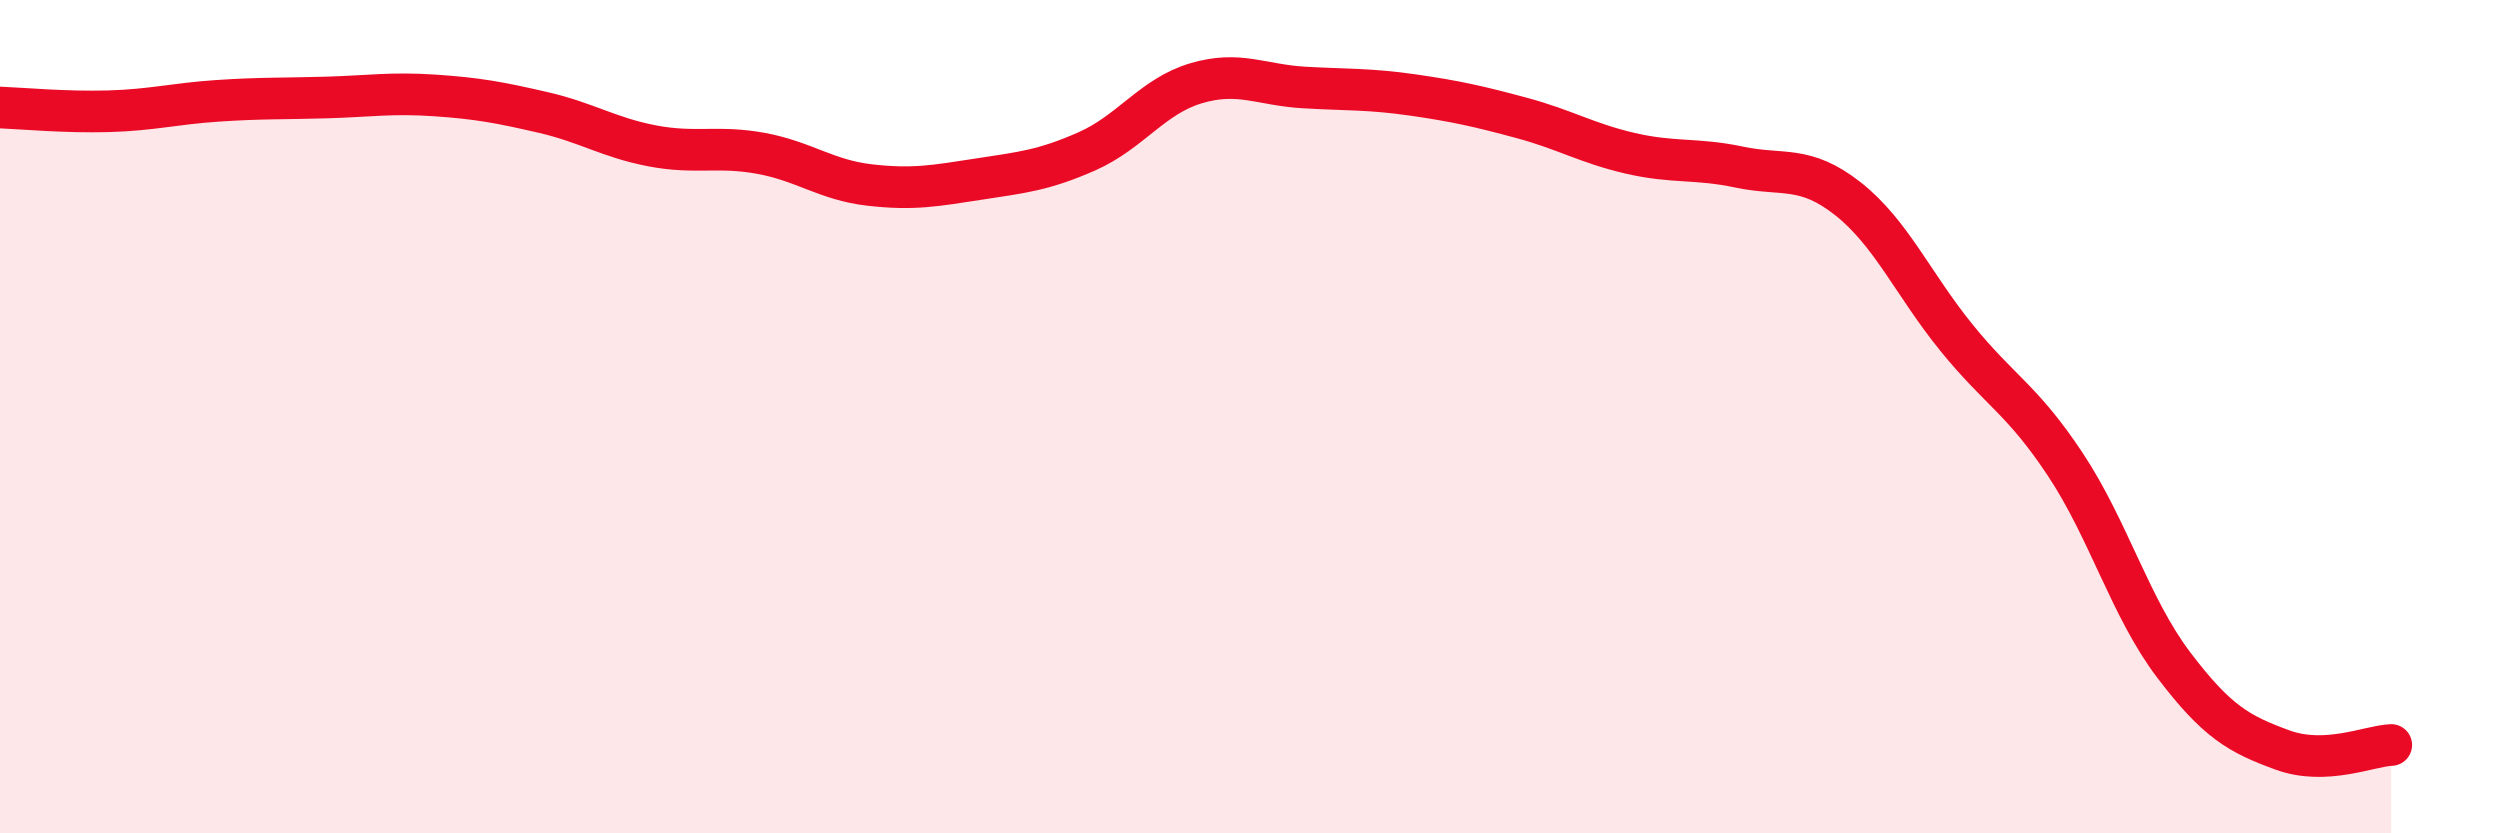
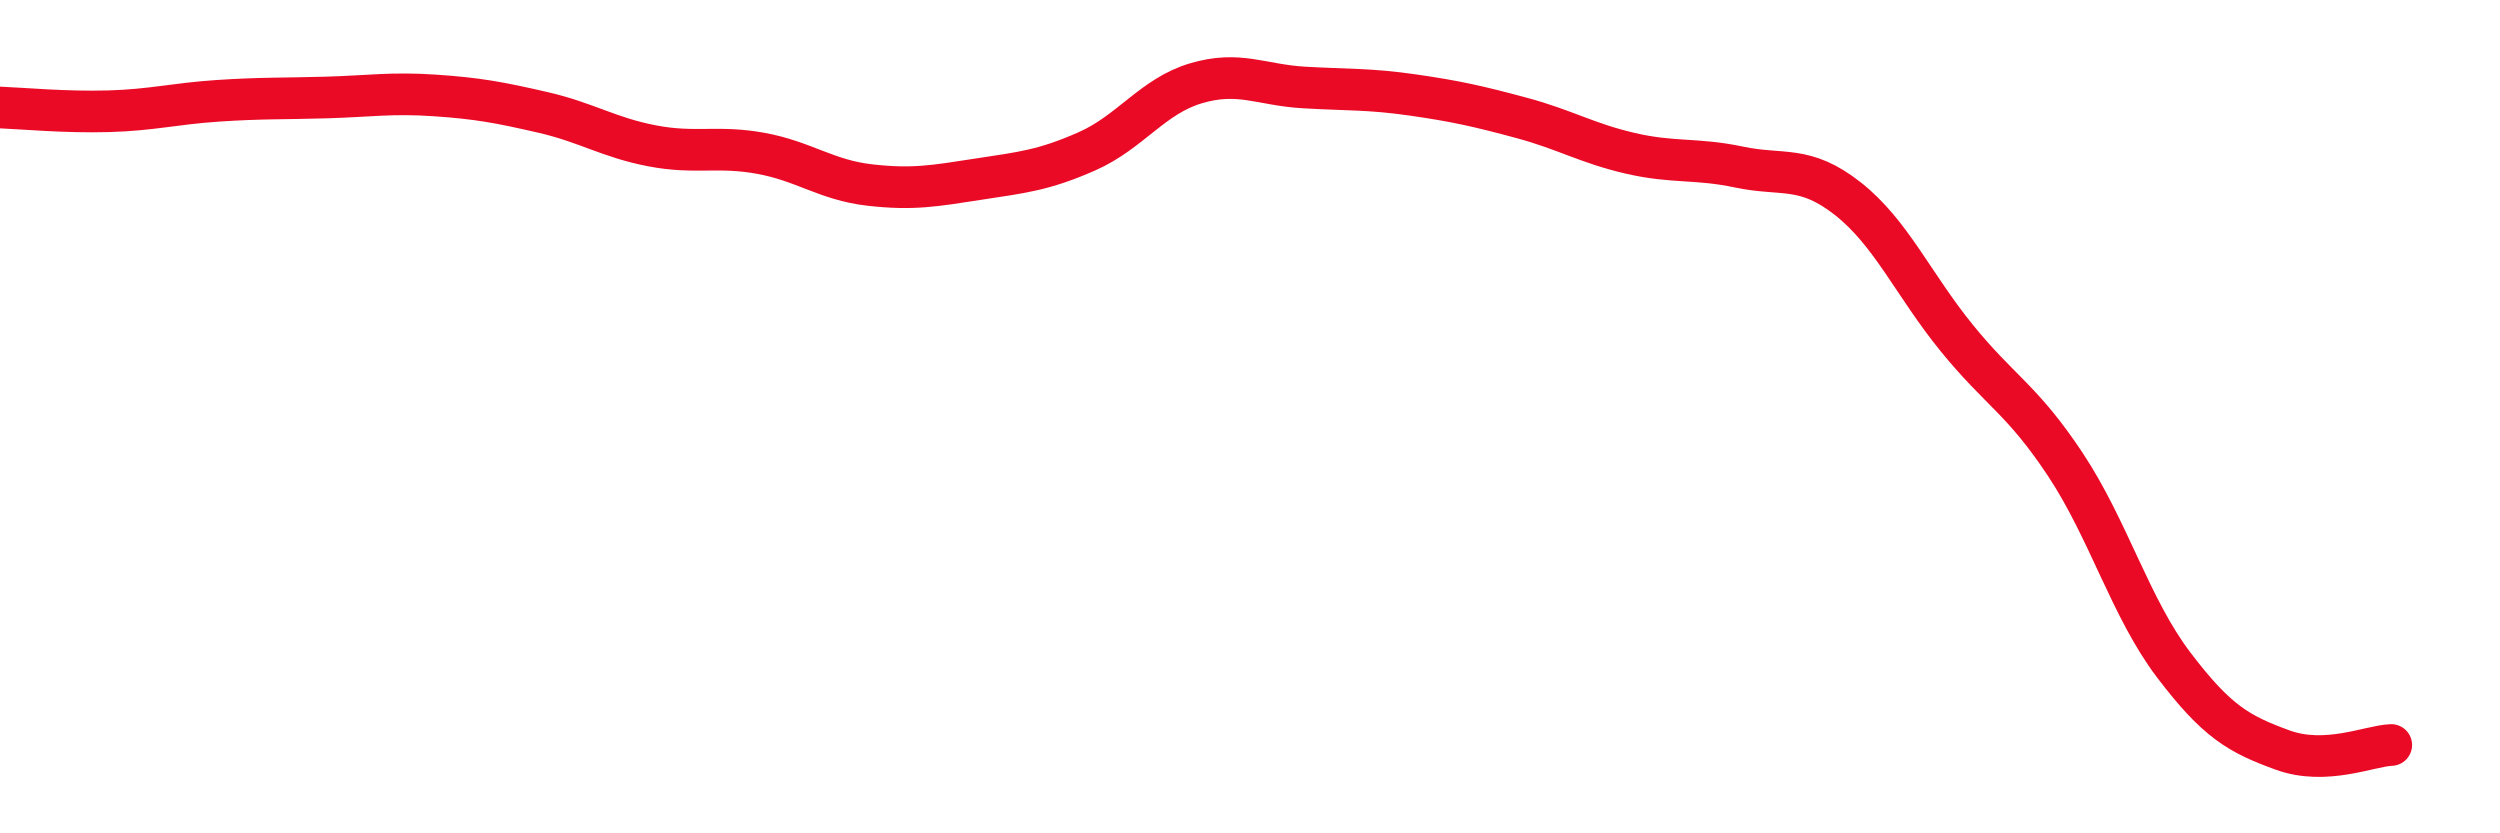
<svg xmlns="http://www.w3.org/2000/svg" width="60" height="20" viewBox="0 0 60 20">
-   <path d="M 0,2.58 C 0.52,2.6 1.57,2.7 2.61,2.67 C 3.65,2.64 4.18,2.49 5.22,2.42 C 6.26,2.35 6.79,2.37 7.83,2.34 C 8.87,2.31 9.39,2.22 10.43,2.29 C 11.47,2.36 12,2.46 13.04,2.7 C 14.08,2.94 14.61,3.3 15.65,3.5 C 16.69,3.7 17.22,3.49 18.26,3.68 C 19.3,3.87 19.83,4.32 20.87,4.44 C 21.91,4.56 22.44,4.46 23.48,4.3 C 24.52,4.14 25.05,4.09 26.09,3.63 C 27.13,3.17 27.66,2.31 28.7,2 C 29.74,1.69 30.26,2.04 31.3,2.1 C 32.34,2.16 32.87,2.13 33.91,2.28 C 34.95,2.43 35.48,2.55 36.52,2.83 C 37.56,3.11 38.09,3.44 39.13,3.68 C 40.17,3.92 40.7,3.79 41.74,4.01 C 42.78,4.23 43.31,3.95 44.35,4.77 C 45.39,5.59 45.92,6.83 46.96,8.11 C 48,9.39 48.53,9.58 49.57,11.15 C 50.61,12.72 51.13,14.59 52.17,15.96 C 53.21,17.33 53.74,17.62 54.78,18 C 55.82,18.38 56.87,17.9 57.39,17.88L57.39 20L0 20Z" fill="#EB0A25" opacity="0.1" stroke-linecap="round" stroke-linejoin="round" />
  <path d="M 0,2.58 C 0.52,2.6 1.57,2.7 2.61,2.67 C 3.65,2.64 4.18,2.49 5.22,2.42 C 6.26,2.35 6.79,2.37 7.83,2.34 C 8.87,2.31 9.39,2.22 10.43,2.29 C 11.47,2.36 12,2.46 13.04,2.7 C 14.08,2.94 14.61,3.3 15.65,3.5 C 16.69,3.7 17.22,3.49 18.26,3.68 C 19.3,3.87 19.83,4.32 20.87,4.44 C 21.91,4.56 22.44,4.46 23.48,4.3 C 24.52,4.14 25.05,4.09 26.09,3.63 C 27.13,3.17 27.66,2.31 28.7,2 C 29.74,1.69 30.26,2.04 31.3,2.1 C 32.34,2.16 32.87,2.13 33.91,2.28 C 34.95,2.43 35.48,2.55 36.52,2.83 C 37.56,3.11 38.09,3.44 39.13,3.68 C 40.17,3.92 40.7,3.79 41.74,4.01 C 42.78,4.23 43.31,3.95 44.35,4.77 C 45.39,5.59 45.92,6.83 46.96,8.11 C 48,9.39 48.53,9.58 49.57,11.15 C 50.61,12.72 51.13,14.59 52.17,15.96 C 53.21,17.33 53.74,17.62 54.78,18 C 55.82,18.38 56.87,17.9 57.39,17.88" stroke="#EB0A25" stroke-width="1" fill="none" stroke-linecap="round" stroke-linejoin="round" />
</svg>